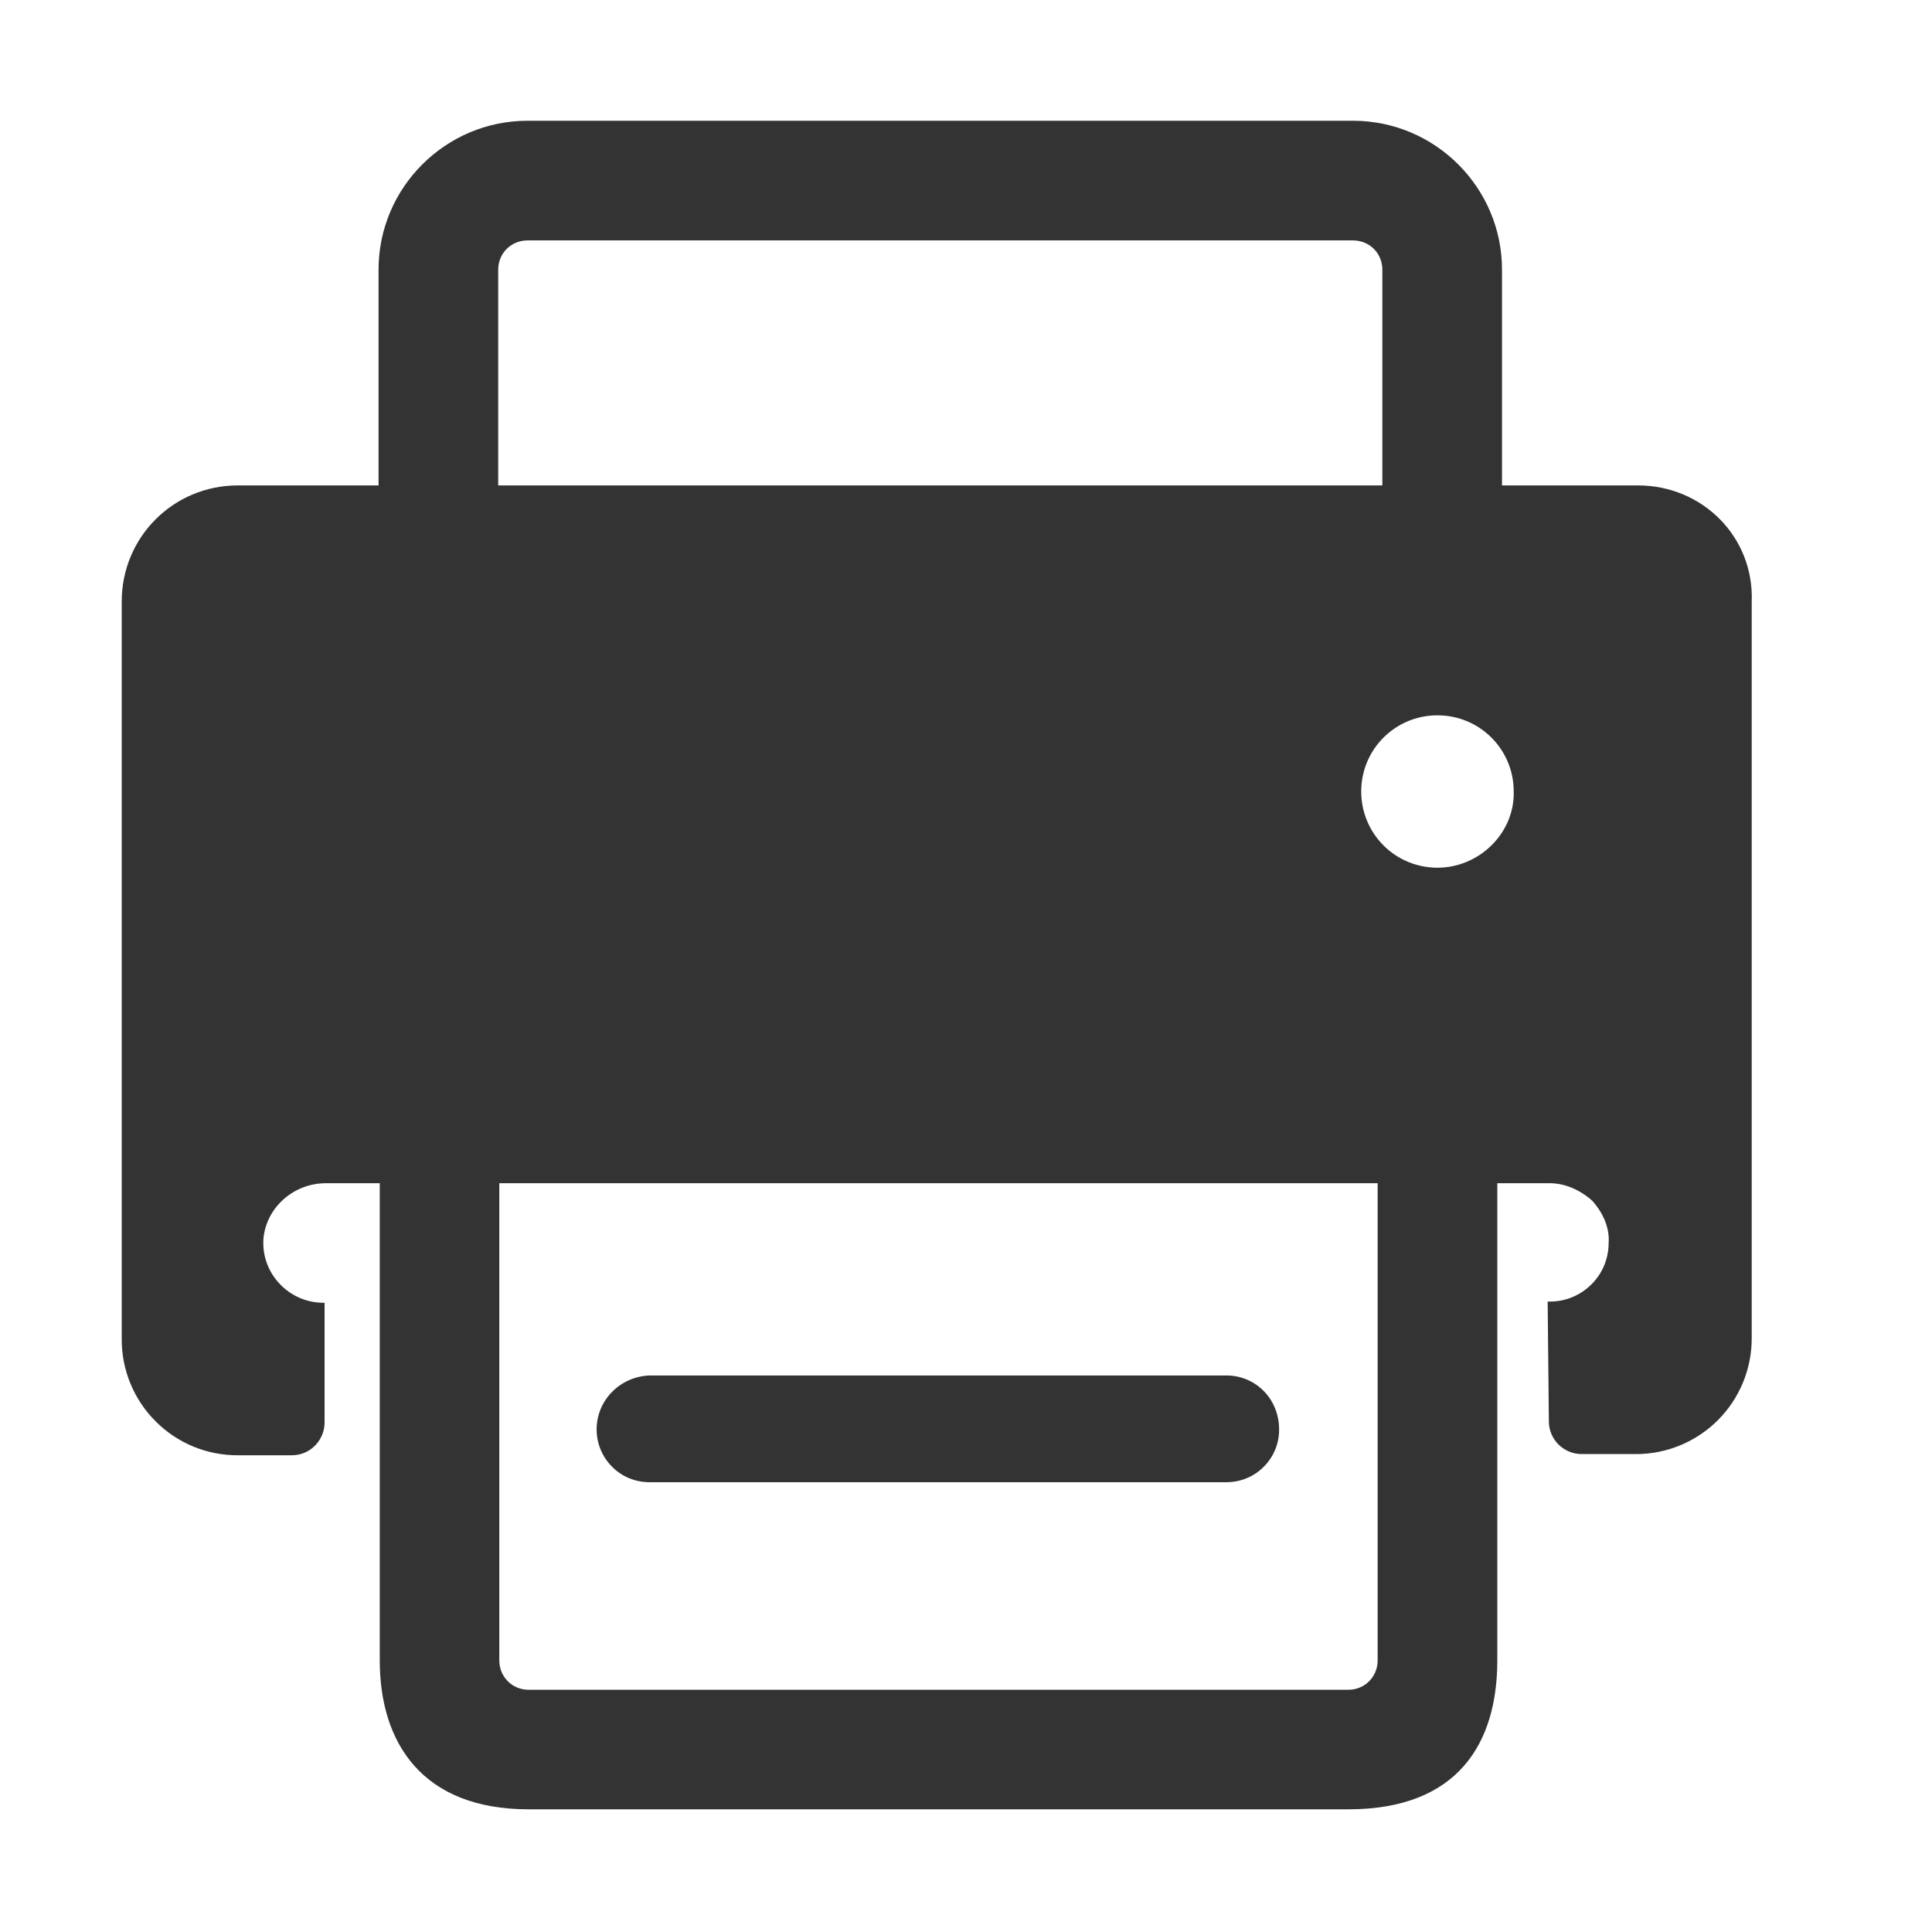
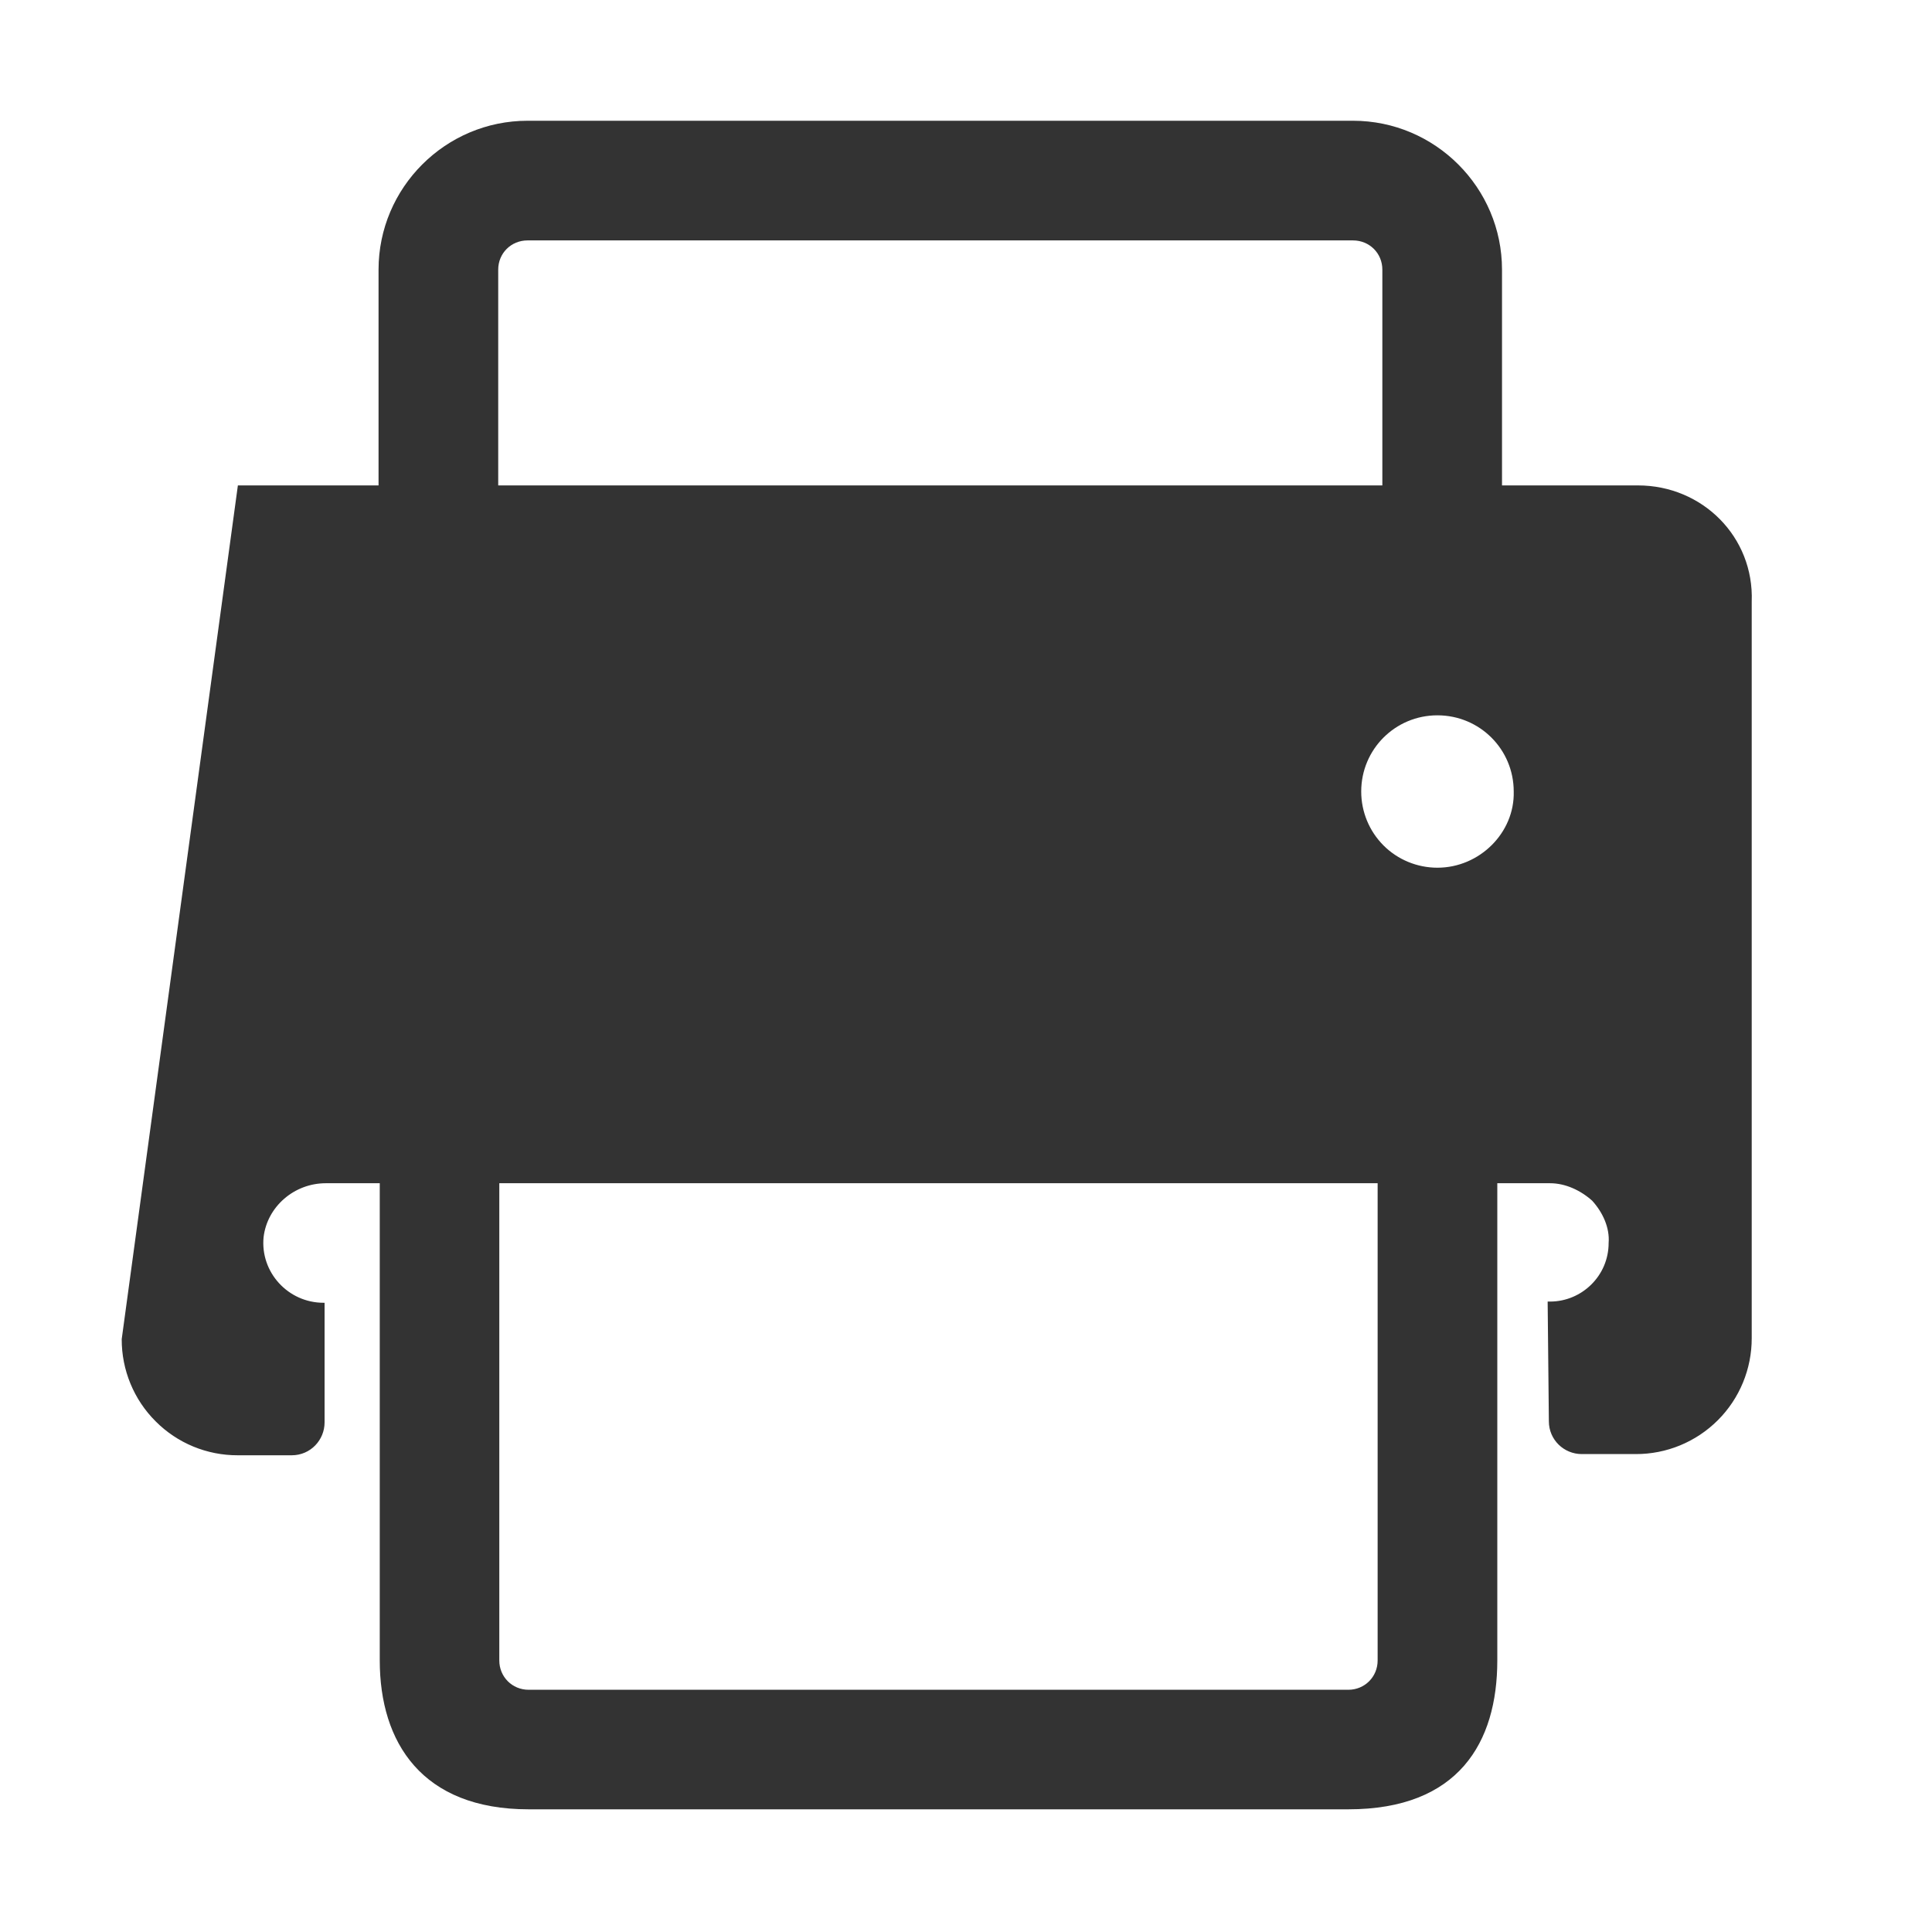
<svg xmlns="http://www.w3.org/2000/svg" width="16px" height="16px" viewBox="0 0 16 16" version="1.1">
  <title>balck </title>
  <desc>Created with Sketch.</desc>
  <g id="balck" stroke="none" stroke-width="1" fill="none" fill-rule="evenodd">
    <g id="传真" transform="translate(1, 1)" fill="#333333">
-       <path d="M4.378,11.275 C4.262,11.275 4.151,11.23 4.069,11.147 C3.987,11.065 3.941,10.954 3.941,10.838 C3.941,10.595 4.136,10.401 4.378,10.391 L9.156,10.391 C9.399,10.391 9.593,10.585 9.593,10.838 C9.594,10.954 9.548,11.065 9.466,11.147 C9.384,11.23 9.273,11.275 9.156,11.275 L4.378,11.275 Z" id="路径" />
-       <path d="M12.565,3.02 L11.439,3.02 L11.439,1.233 C11.439,0.554 10.885,-1.42108547e-14 10.205,-1.42108547e-14 L3.369,-1.42108547e-14 C2.689,-1.42108547e-14 2.135,0.554 2.135,1.233 L2.135,3.02 L0.97,3.02 C0.436,3.02 0.008,3.448 0.008,3.982 L0.008,10.09 C0.007,10.345 0.108,10.591 0.289,10.771 C0.469,10.952 0.714,11.053 0.97,11.052 L1.416,11.052 C1.572,11.052 1.688,10.925 1.688,10.78 L1.688,9.789 L1.679,9.789 C1.387,9.789 1.154,9.537 1.183,9.245 C1.213,8.993 1.436,8.799 1.698,8.799 L2.145,8.799 L2.145,12.751 C2.145,13.431 2.495,13.984 3.378,13.984 L10.166,13.984 C11.079,13.984 11.4,13.431 11.4,12.751 L11.4,8.799 L11.837,8.799 C11.963,8.799 12.089,8.857 12.186,8.944 C12.274,9.041 12.332,9.168 12.322,9.294 C12.322,9.566 12.099,9.779 11.837,9.779 L11.817,9.779 L11.827,10.77 C11.827,10.925 11.953,11.042 12.099,11.042 L12.546,11.042 C12.801,11.043 13.046,10.942 13.227,10.761 C13.407,10.581 13.508,10.336 13.507,10.08 L13.507,3.982 C13.527,3.447 13.099,3.02 12.565,3.02 Z M3.126,1.233 C3.126,1.097 3.233,0.991 3.369,0.991 L10.205,0.991 C10.341,0.991 10.448,1.097 10.448,1.233 L10.448,3.02 L3.126,3.02 L3.126,1.233 Z M10.409,12.751 C10.409,12.887 10.302,12.994 10.166,12.994 L3.378,12.994 C3.242,12.994 3.135,12.887 3.135,12.751 L3.135,8.799 L10.409,8.799 L10.409,12.751 Z M10.904,6.186 C10.737,6.186 10.576,6.12 10.458,6.002 C10.339,5.883 10.273,5.722 10.273,5.555 C10.273,5.205 10.555,4.924 10.904,4.924 C11.254,4.924 11.536,5.205 11.536,5.555 C11.545,5.895 11.254,6.186 10.904,6.186 Z" id="形状" fill-rule="nonzero" />
+       <path d="M12.565,3.02 L11.439,3.02 L11.439,1.233 C11.439,0.554 10.885,-1.42108547e-14 10.205,-1.42108547e-14 L3.369,-1.42108547e-14 C2.689,-1.42108547e-14 2.135,0.554 2.135,1.233 L2.135,3.02 L0.97,3.02 L0.008,10.09 C0.007,10.345 0.108,10.591 0.289,10.771 C0.469,10.952 0.714,11.053 0.97,11.052 L1.416,11.052 C1.572,11.052 1.688,10.925 1.688,10.78 L1.688,9.789 L1.679,9.789 C1.387,9.789 1.154,9.537 1.183,9.245 C1.213,8.993 1.436,8.799 1.698,8.799 L2.145,8.799 L2.145,12.751 C2.145,13.431 2.495,13.984 3.378,13.984 L10.166,13.984 C11.079,13.984 11.4,13.431 11.4,12.751 L11.4,8.799 L11.837,8.799 C11.963,8.799 12.089,8.857 12.186,8.944 C12.274,9.041 12.332,9.168 12.322,9.294 C12.322,9.566 12.099,9.779 11.837,9.779 L11.817,9.779 L11.827,10.77 C11.827,10.925 11.953,11.042 12.099,11.042 L12.546,11.042 C12.801,11.043 13.046,10.942 13.227,10.761 C13.407,10.581 13.508,10.336 13.507,10.08 L13.507,3.982 C13.527,3.447 13.099,3.02 12.565,3.02 Z M3.126,1.233 C3.126,1.097 3.233,0.991 3.369,0.991 L10.205,0.991 C10.341,0.991 10.448,1.097 10.448,1.233 L10.448,3.02 L3.126,3.02 L3.126,1.233 Z M10.409,12.751 C10.409,12.887 10.302,12.994 10.166,12.994 L3.378,12.994 C3.242,12.994 3.135,12.887 3.135,12.751 L3.135,8.799 L10.409,8.799 L10.409,12.751 Z M10.904,6.186 C10.737,6.186 10.576,6.12 10.458,6.002 C10.339,5.883 10.273,5.722 10.273,5.555 C10.273,5.205 10.555,4.924 10.904,4.924 C11.254,4.924 11.536,5.205 11.536,5.555 C11.545,5.895 11.254,6.186 10.904,6.186 Z" id="形状" fill-rule="nonzero" />
    </g>
  </g>
</svg>